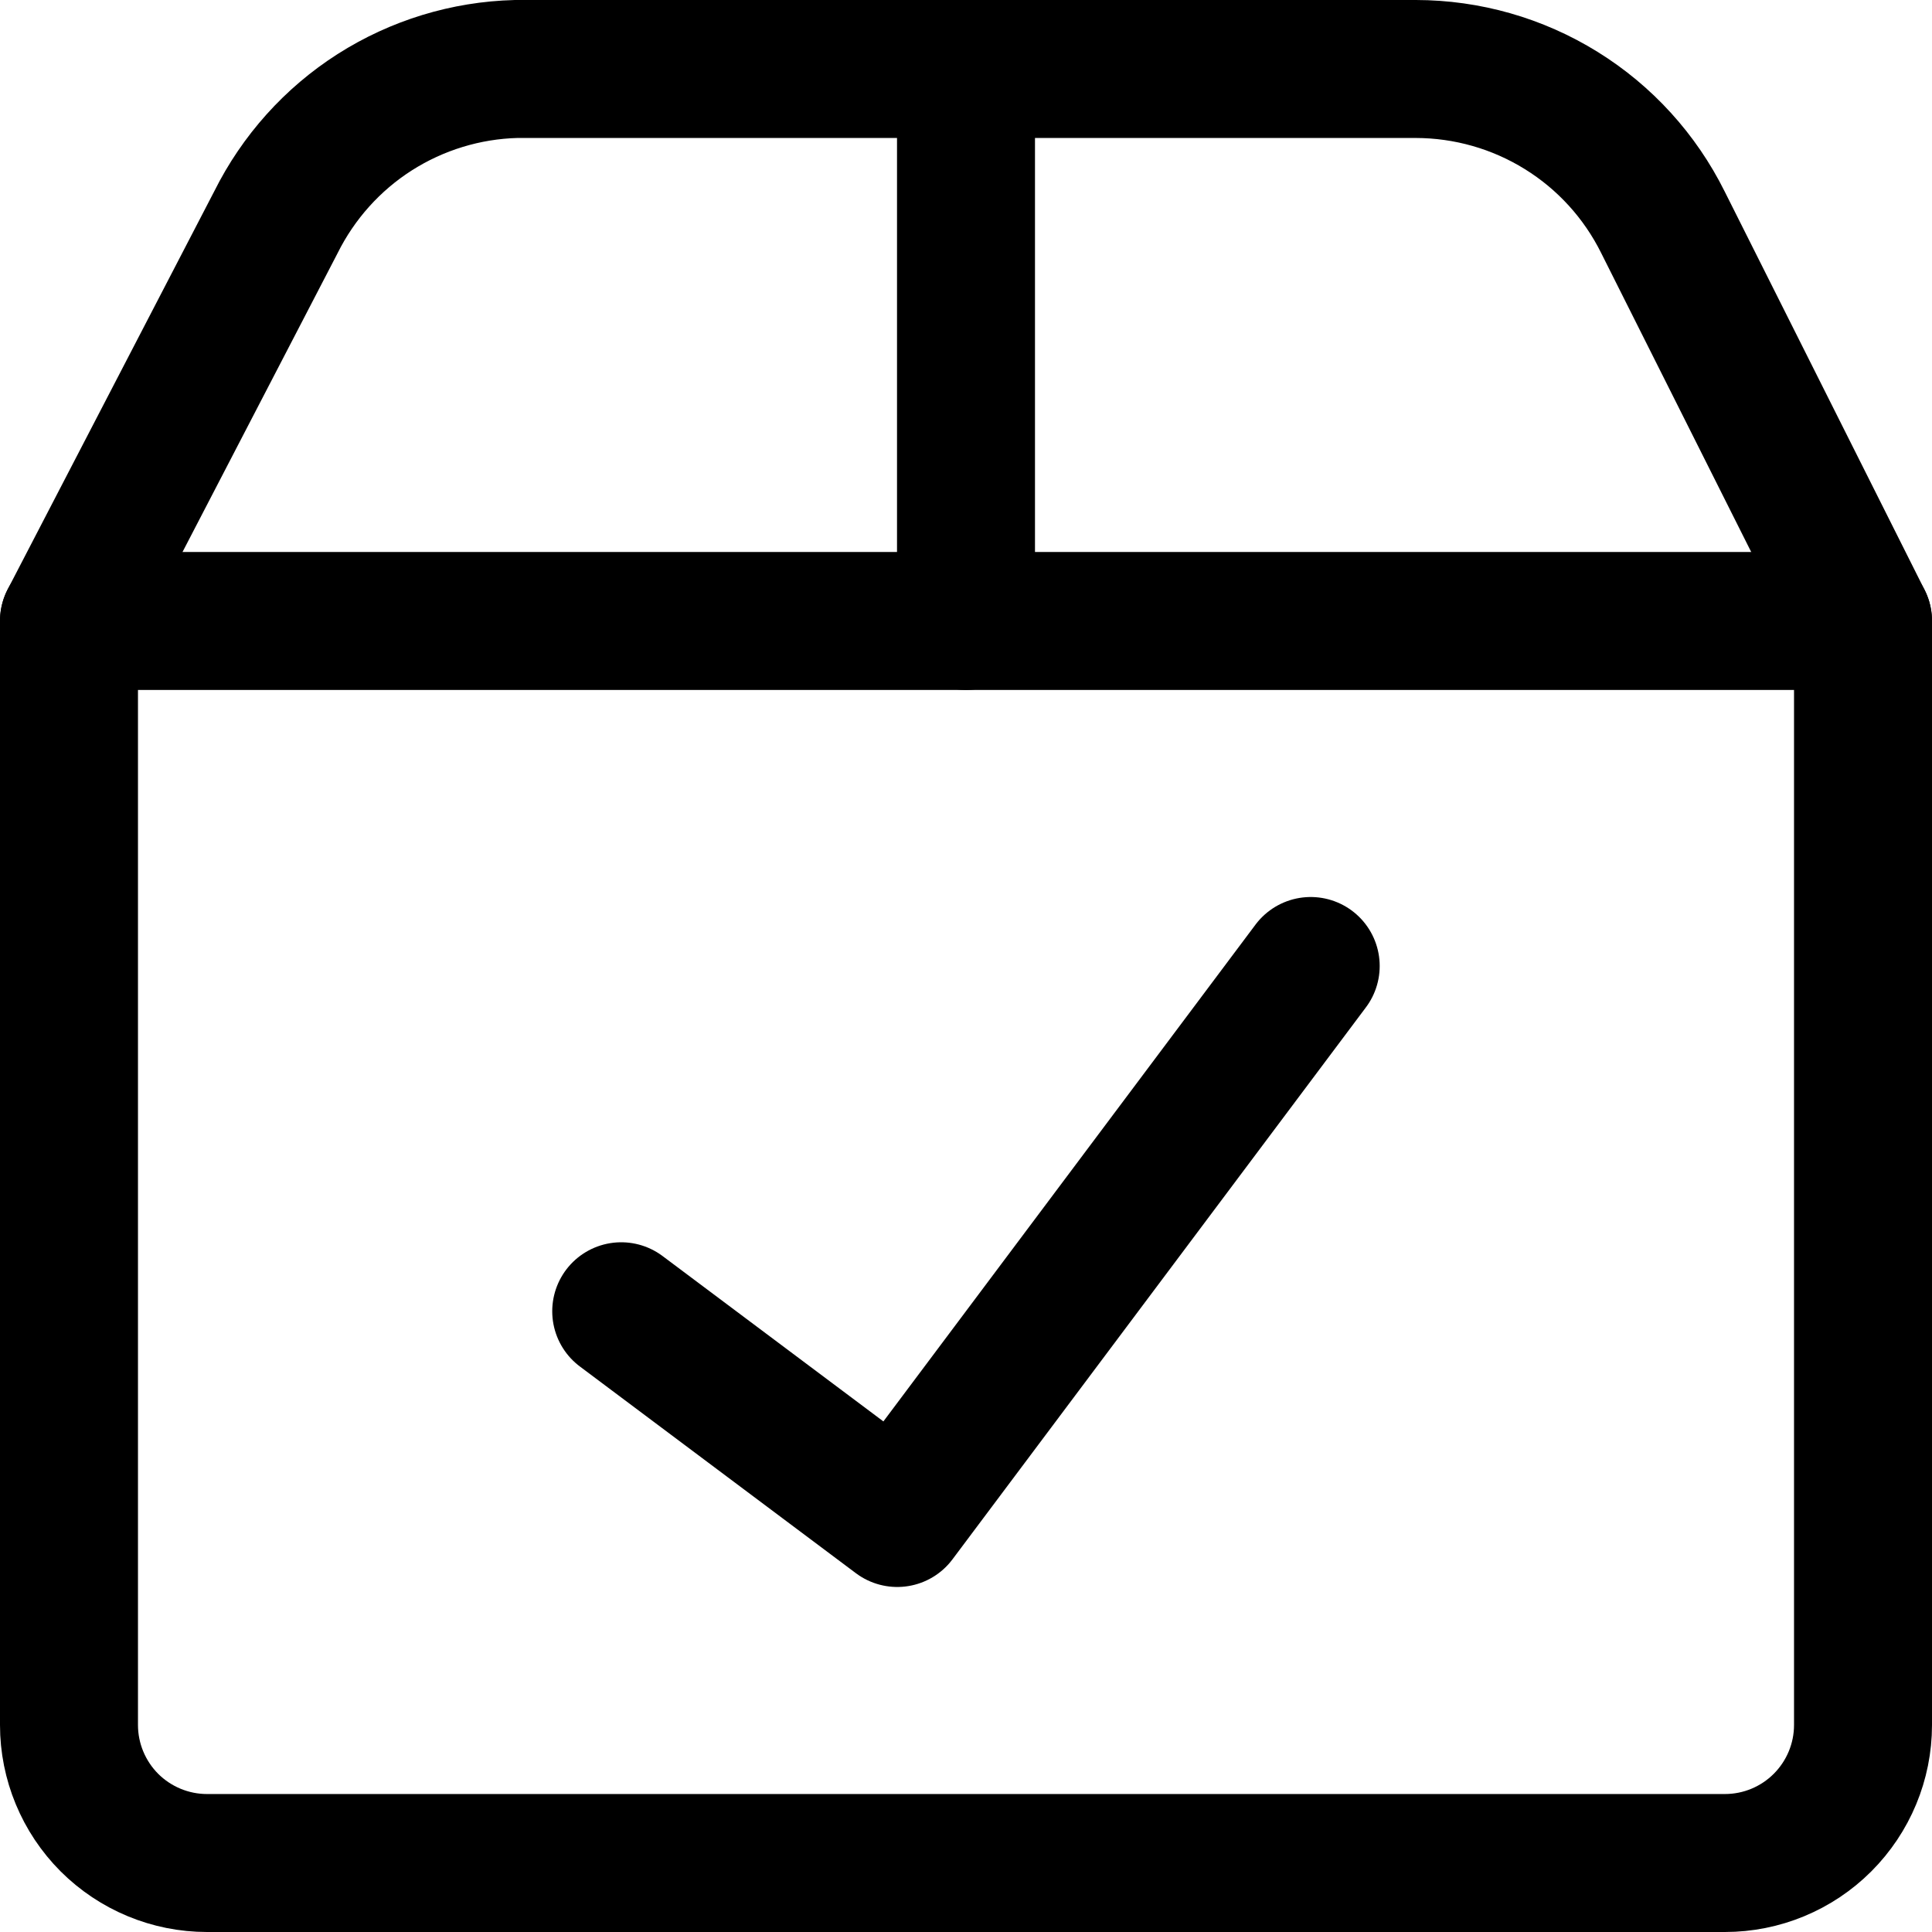
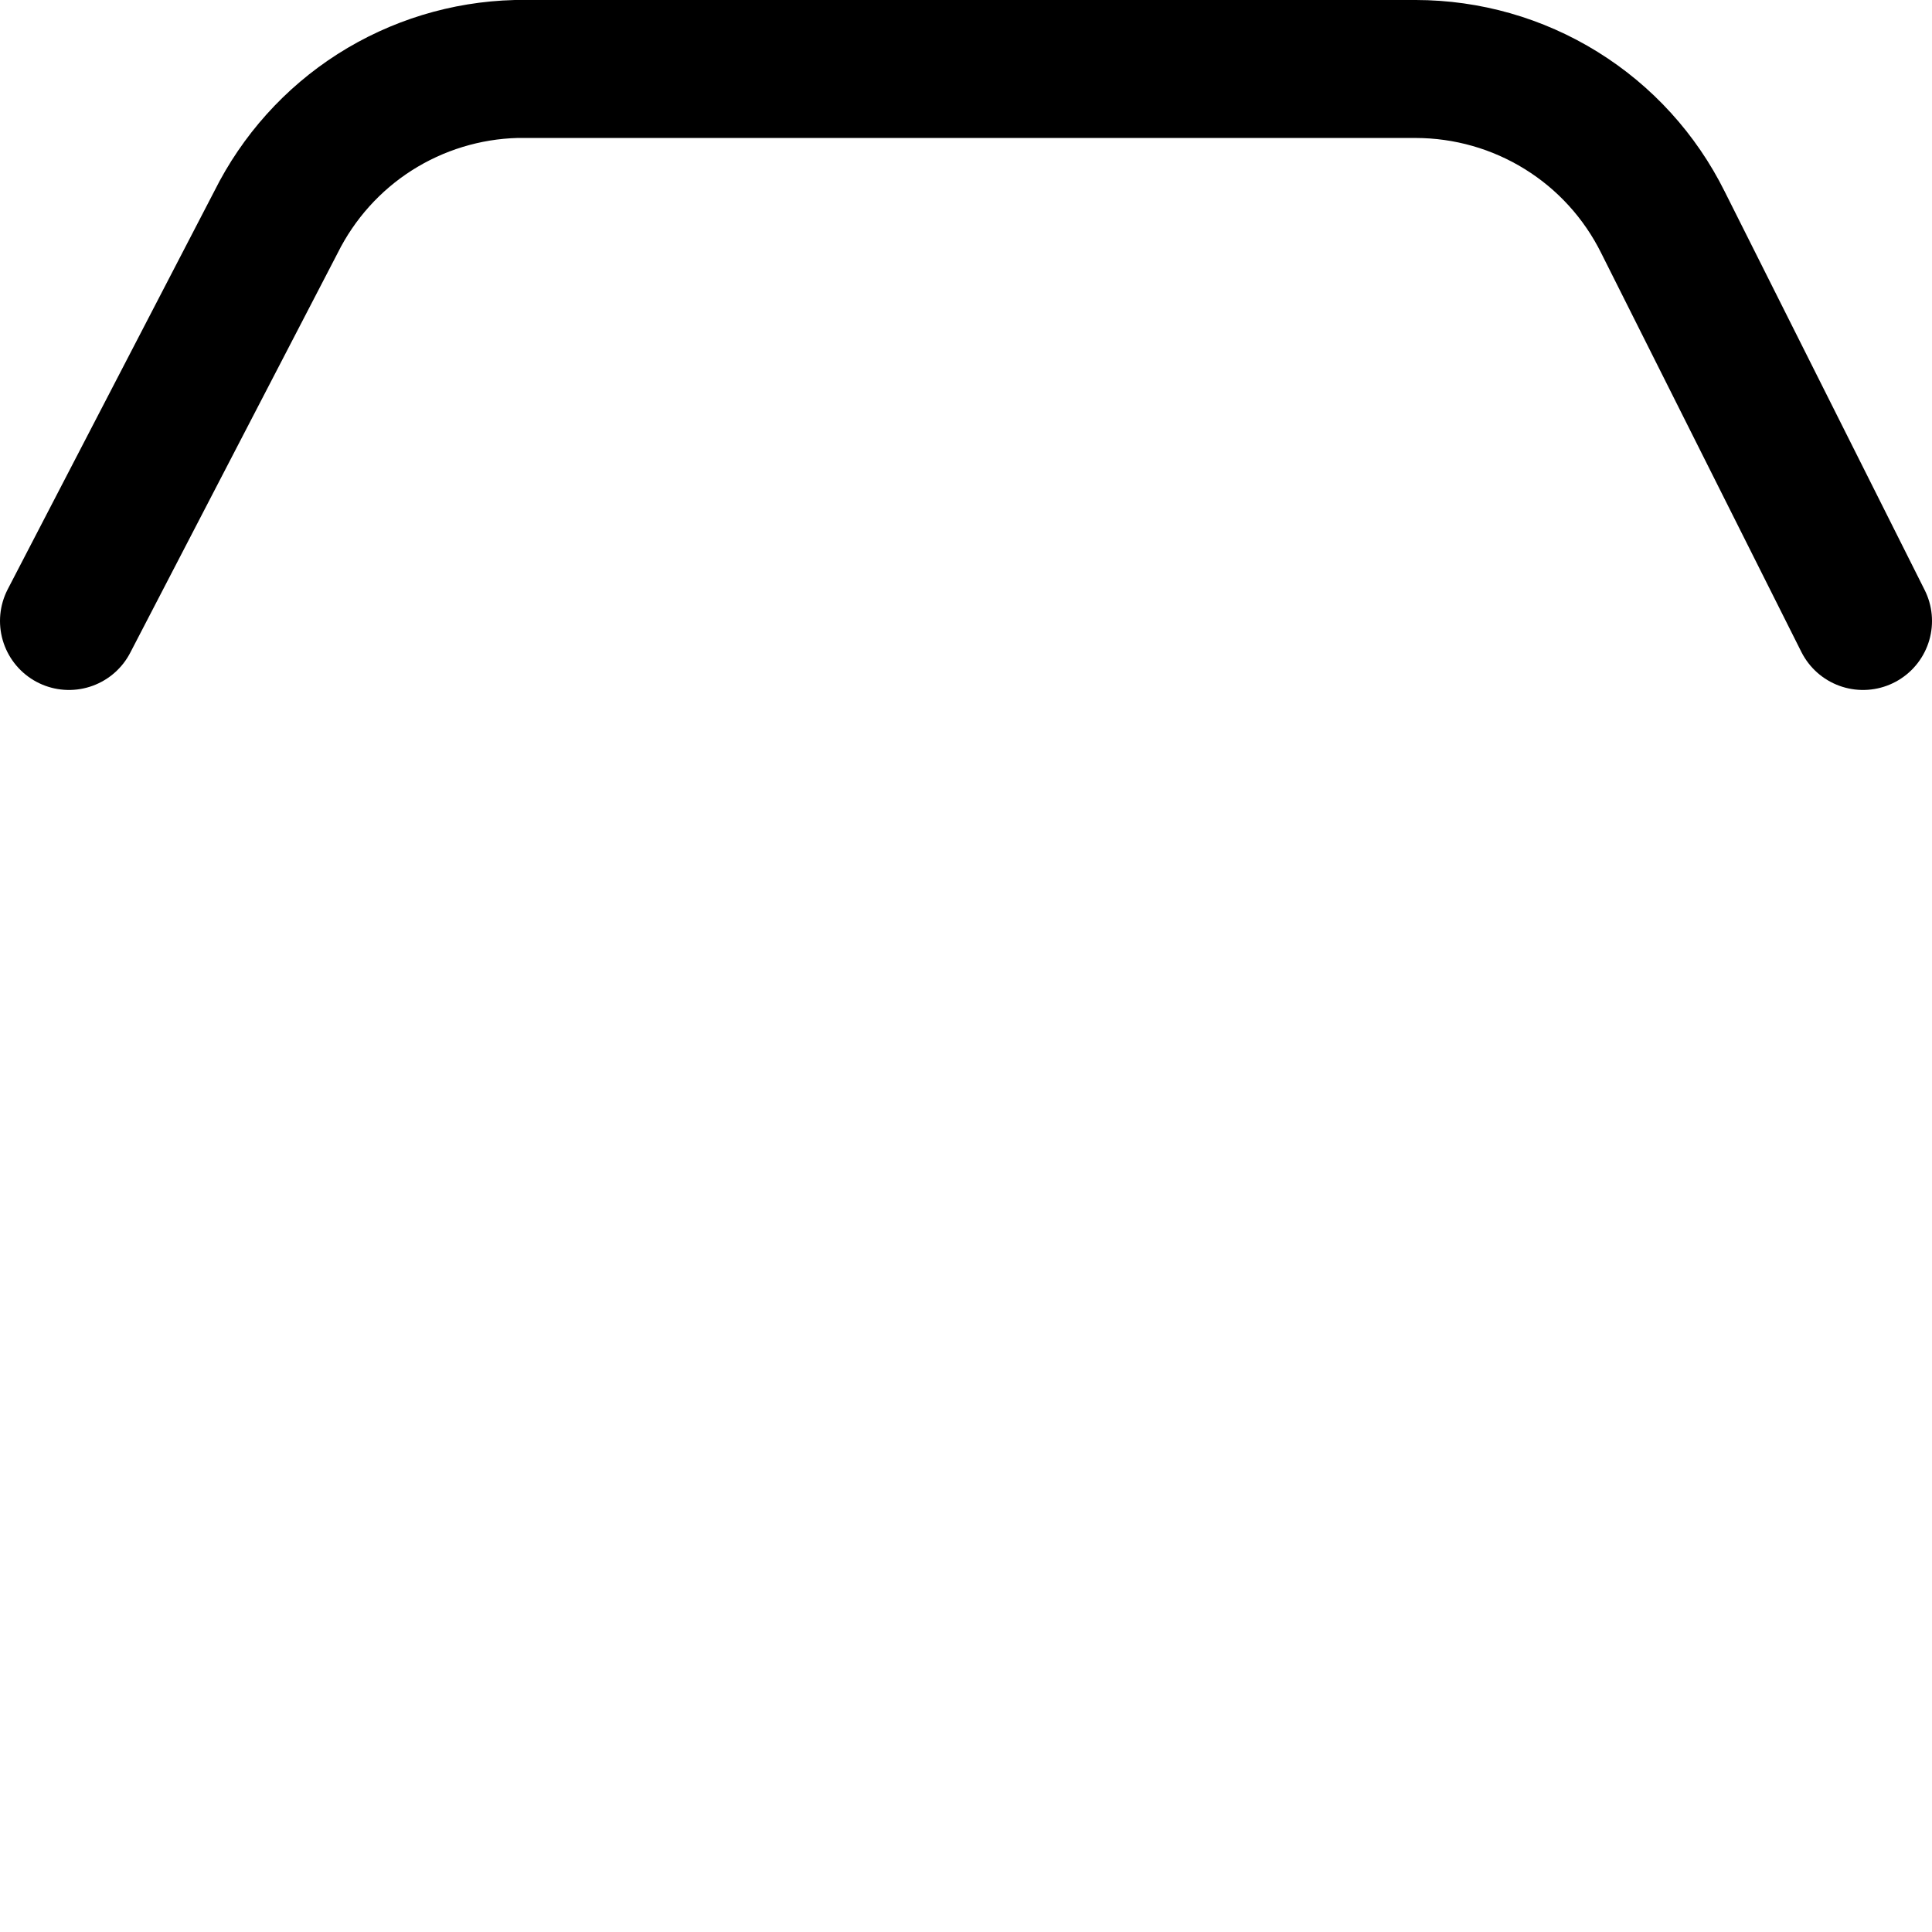
<svg xmlns="http://www.w3.org/2000/svg" width="24" height="24" viewBox="0 0 24 24" fill="none">
-   <path d="M12 0.857V7.714" stroke="black" stroke-width="1.714" stroke-linecap="round" stroke-linejoin="round" />
-   <path d="M0.857 7.714H23.143V21.429C23.143 21.883 22.962 22.319 22.64 22.641C22.319 22.962 21.883 23.143 21.428 23.143H2.571C2.117 23.143 1.681 22.962 1.359 22.641C1.038 22.319 0.857 21.883 0.857 21.429V7.714Z" stroke="black" stroke-width="1.714" stroke-linecap="round" stroke-linejoin="round" />
  <path d="M0.857 7.714L3.428 2.76C3.706 2.202 4.13 1.729 4.655 1.394C5.181 1.059 5.788 0.873 6.411 0.857H17.588C18.226 0.858 18.851 1.036 19.393 1.372C19.936 1.708 20.373 2.189 20.657 2.76L23.143 7.714" stroke="black" stroke-width="1.714" stroke-linecap="round" stroke-linejoin="round" />
-   <path d="M16.282 12L11.146 18.857L7.717 16.289" stroke="black" stroke-width="1.714" stroke-linecap="round" stroke-linejoin="round" />
</svg>